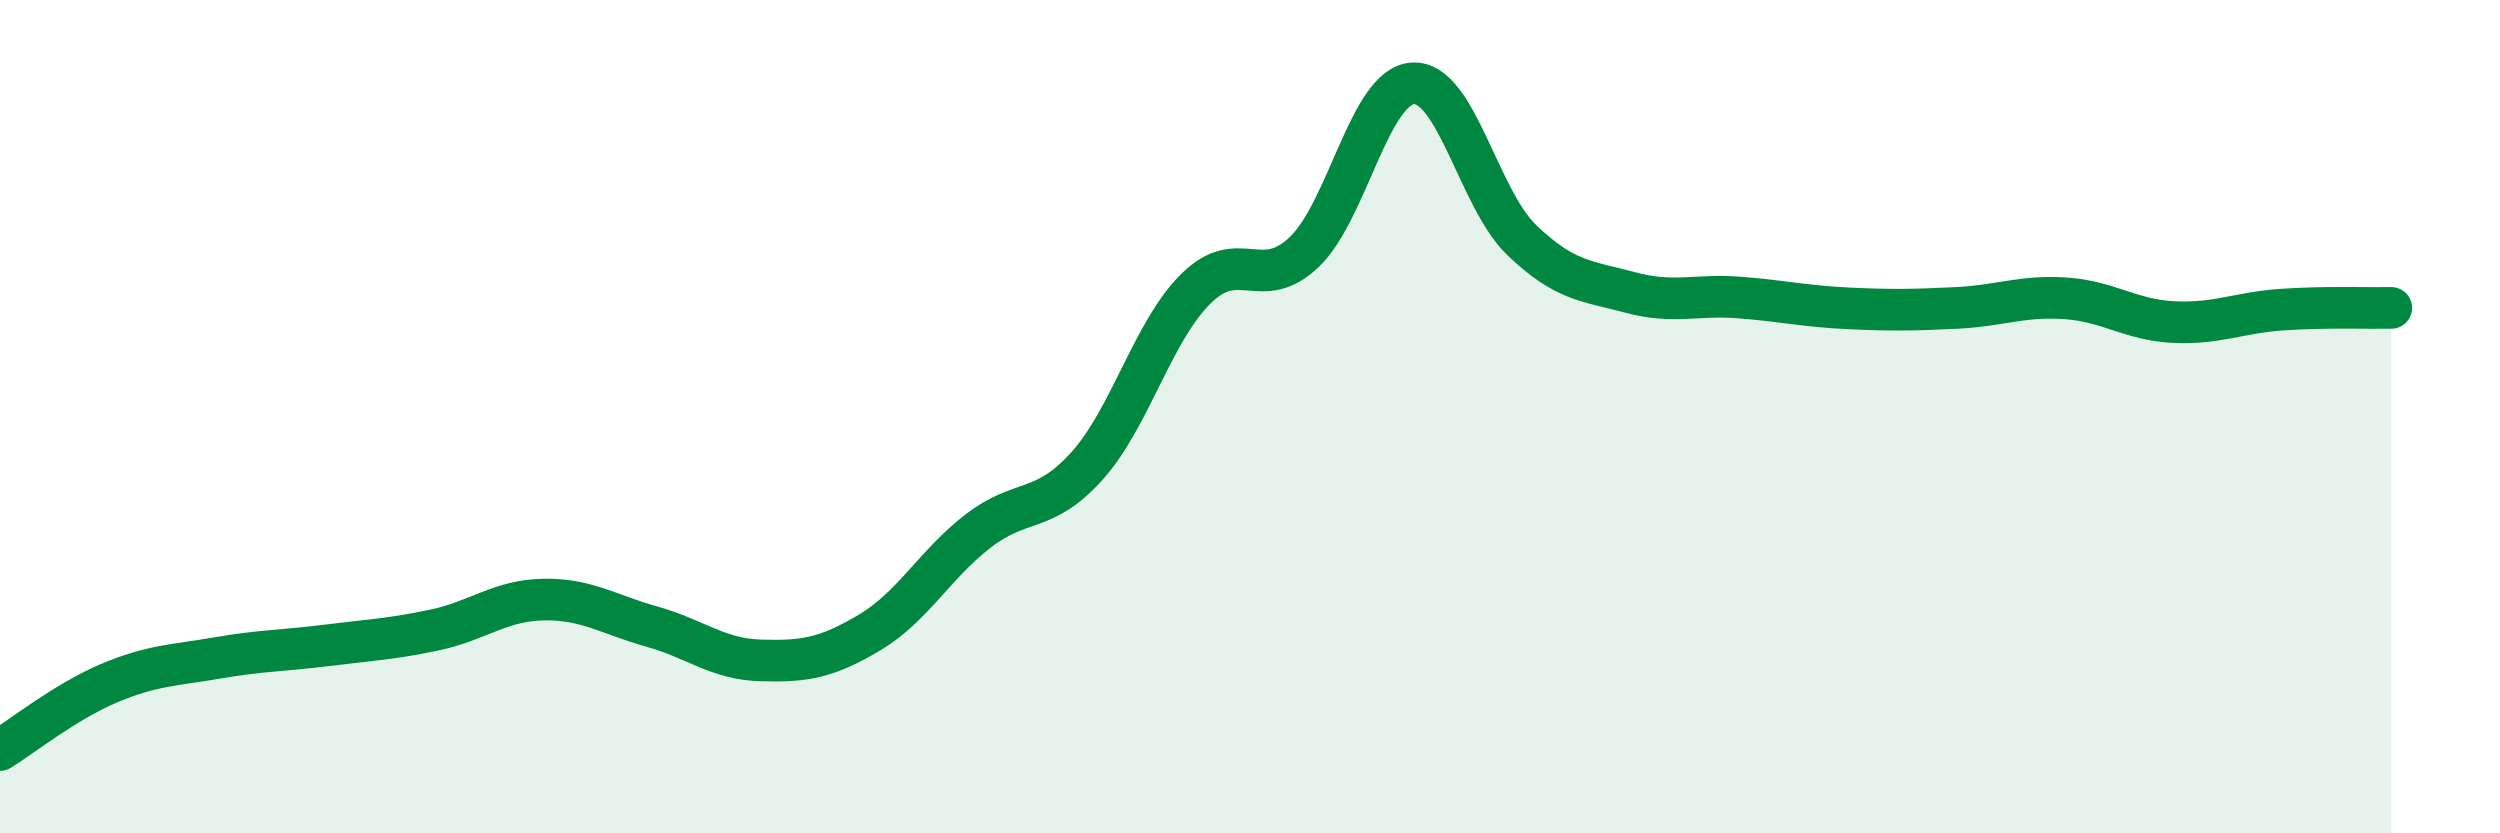
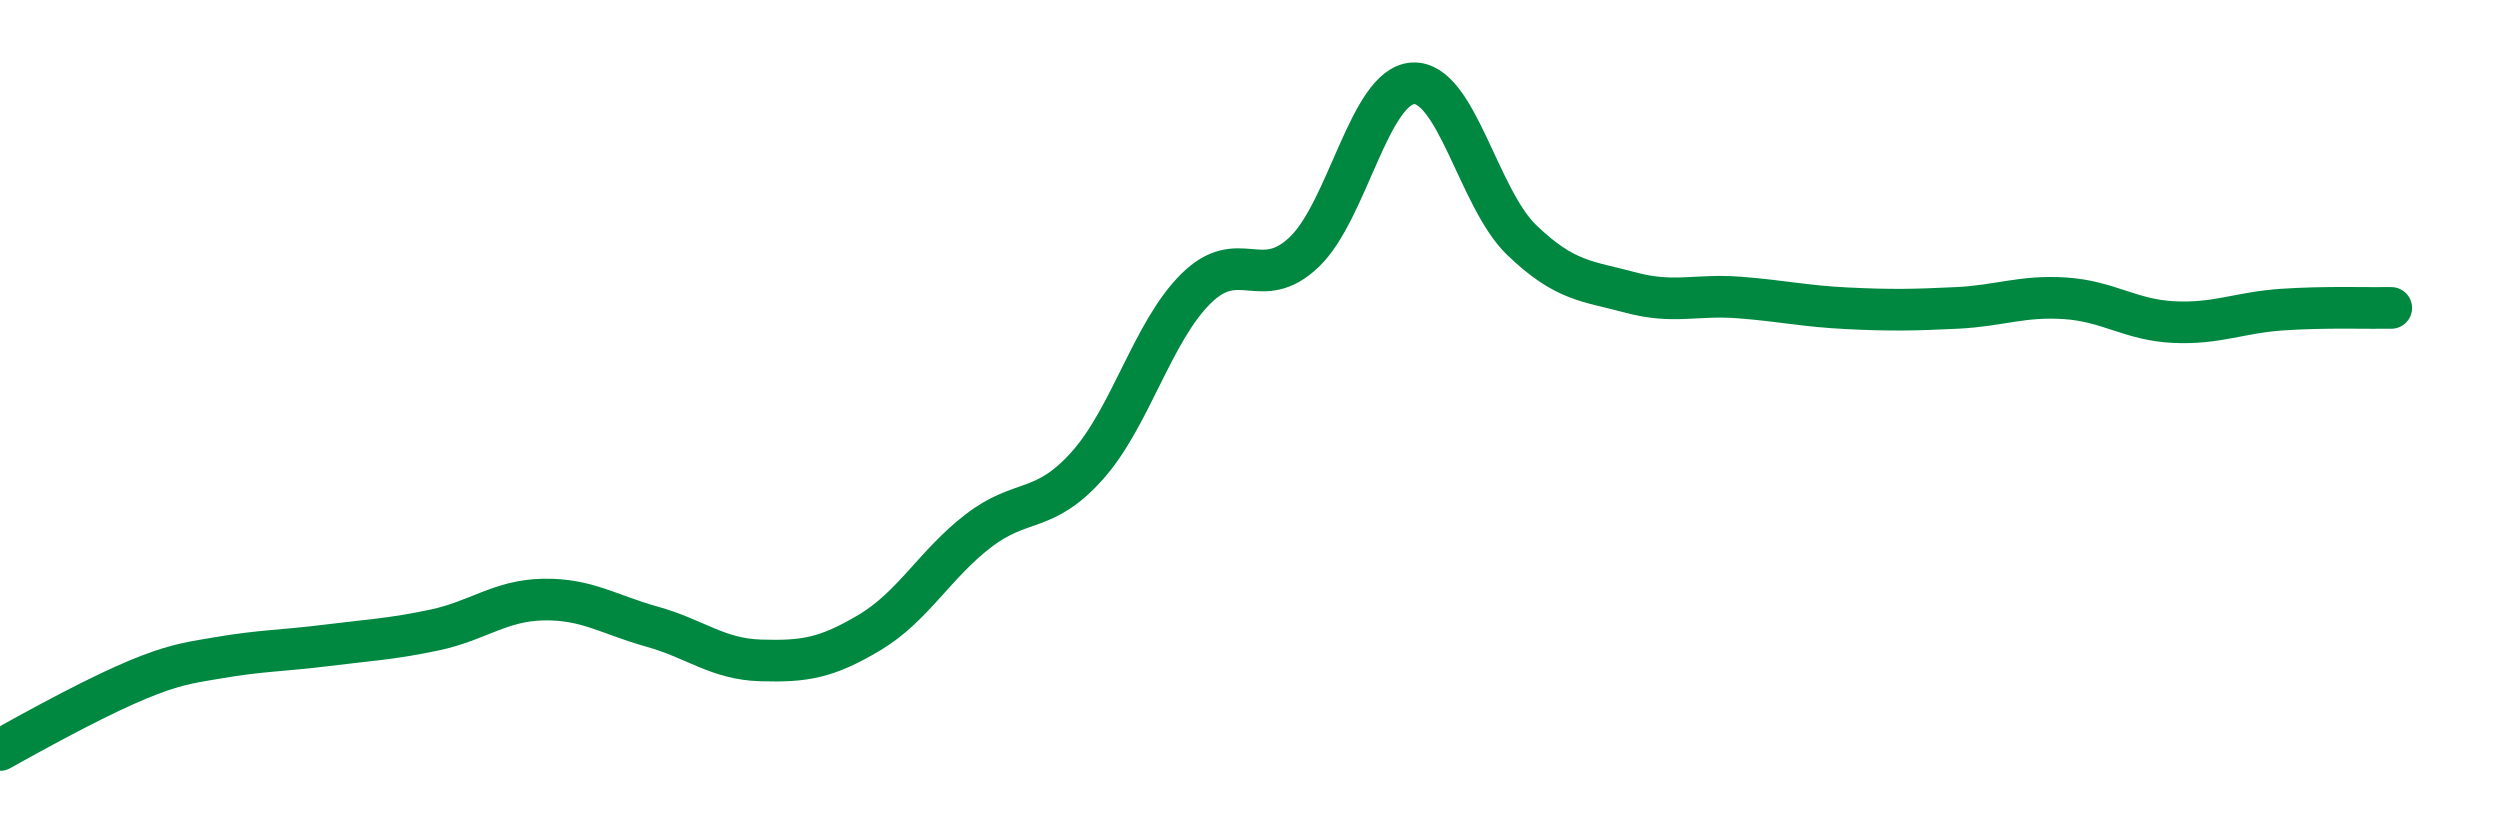
<svg xmlns="http://www.w3.org/2000/svg" width="60" height="20" viewBox="0 0 60 20">
-   <path d="M 0,18 C 0.52,17.68 1.57,16.84 2.61,16.4 C 3.65,15.96 4.18,15.97 5.22,15.79 C 6.26,15.61 6.79,15.62 7.83,15.49 C 8.87,15.36 9.39,15.34 10.43,15.12 C 11.47,14.9 12,14.41 13.04,14.39 C 14.08,14.37 14.61,14.75 15.65,15.04 C 16.69,15.33 17.22,15.82 18.26,15.85 C 19.3,15.88 19.83,15.8 20.87,15.18 C 21.91,14.56 22.44,13.54 23.48,12.74 C 24.52,11.94 25.05,12.34 26.09,11.18 C 27.13,10.02 27.66,7.96 28.7,6.93 C 29.74,5.9 30.26,7.04 31.3,6.05 C 32.34,5.06 32.87,2.06 33.91,2 C 34.95,1.94 35.48,4.76 36.52,5.76 C 37.56,6.76 38.09,6.74 39.13,7.02 C 40.17,7.3 40.7,7.06 41.74,7.14 C 42.78,7.22 43.31,7.35 44.35,7.4 C 45.39,7.45 45.92,7.44 46.96,7.39 C 48,7.34 48.53,7.09 49.57,7.16 C 50.61,7.23 51.13,7.68 52.17,7.73 C 53.21,7.78 53.74,7.5 54.78,7.43 C 55.82,7.36 56.87,7.4 57.39,7.39L57.39 20L0 20Z" fill="#008740" opacity="0.1" stroke-linecap="round" stroke-linejoin="round" />
-   <path d="M 0,18 C 0.52,17.68 1.57,16.84 2.61,16.4 C 3.65,15.96 4.18,15.97 5.22,15.79 C 6.26,15.61 6.79,15.62 7.83,15.49 C 8.87,15.36 9.39,15.34 10.43,15.12 C 11.47,14.9 12,14.41 13.04,14.39 C 14.08,14.37 14.61,14.75 15.65,15.04 C 16.69,15.33 17.22,15.82 18.26,15.85 C 19.3,15.88 19.83,15.8 20.87,15.18 C 21.91,14.56 22.44,13.54 23.48,12.74 C 24.52,11.94 25.05,12.34 26.09,11.18 C 27.13,10.02 27.66,7.96 28.7,6.93 C 29.74,5.9 30.26,7.04 31.3,6.05 C 32.34,5.06 32.87,2.06 33.91,2 C 34.95,1.94 35.48,4.76 36.52,5.76 C 37.56,6.76 38.09,6.74 39.13,7.02 C 40.17,7.3 40.7,7.06 41.74,7.14 C 42.78,7.22 43.31,7.35 44.35,7.4 C 45.39,7.45 45.92,7.44 46.96,7.39 C 48,7.34 48.53,7.09 49.57,7.16 C 50.61,7.23 51.13,7.68 52.17,7.73 C 53.21,7.78 53.74,7.5 54.78,7.43 C 55.82,7.36 56.87,7.4 57.39,7.39" stroke="#008740" stroke-width="1" fill="none" stroke-linecap="round" stroke-linejoin="round" />
+   <path d="M 0,18 C 3.65,15.96 4.18,15.97 5.22,15.79 C 6.26,15.61 6.79,15.62 7.83,15.49 C 8.87,15.36 9.39,15.34 10.43,15.12 C 11.47,14.9 12,14.41 13.04,14.39 C 14.08,14.37 14.61,14.75 15.65,15.04 C 16.69,15.33 17.22,15.82 18.26,15.85 C 19.3,15.88 19.83,15.8 20.87,15.18 C 21.91,14.56 22.44,13.54 23.48,12.74 C 24.52,11.94 25.05,12.34 26.09,11.18 C 27.13,10.02 27.66,7.96 28.7,6.93 C 29.74,5.9 30.26,7.04 31.3,6.05 C 32.34,5.06 32.87,2.06 33.91,2 C 34.95,1.94 35.48,4.76 36.52,5.76 C 37.56,6.76 38.09,6.74 39.13,7.02 C 40.17,7.3 40.7,7.06 41.74,7.14 C 42.78,7.22 43.31,7.35 44.35,7.4 C 45.39,7.45 45.92,7.44 46.96,7.39 C 48,7.34 48.53,7.09 49.57,7.16 C 50.61,7.23 51.13,7.68 52.17,7.73 C 53.21,7.78 53.74,7.5 54.78,7.43 C 55.82,7.36 56.87,7.4 57.39,7.39" stroke="#008740" stroke-width="1" fill="none" stroke-linecap="round" stroke-linejoin="round" />
</svg>